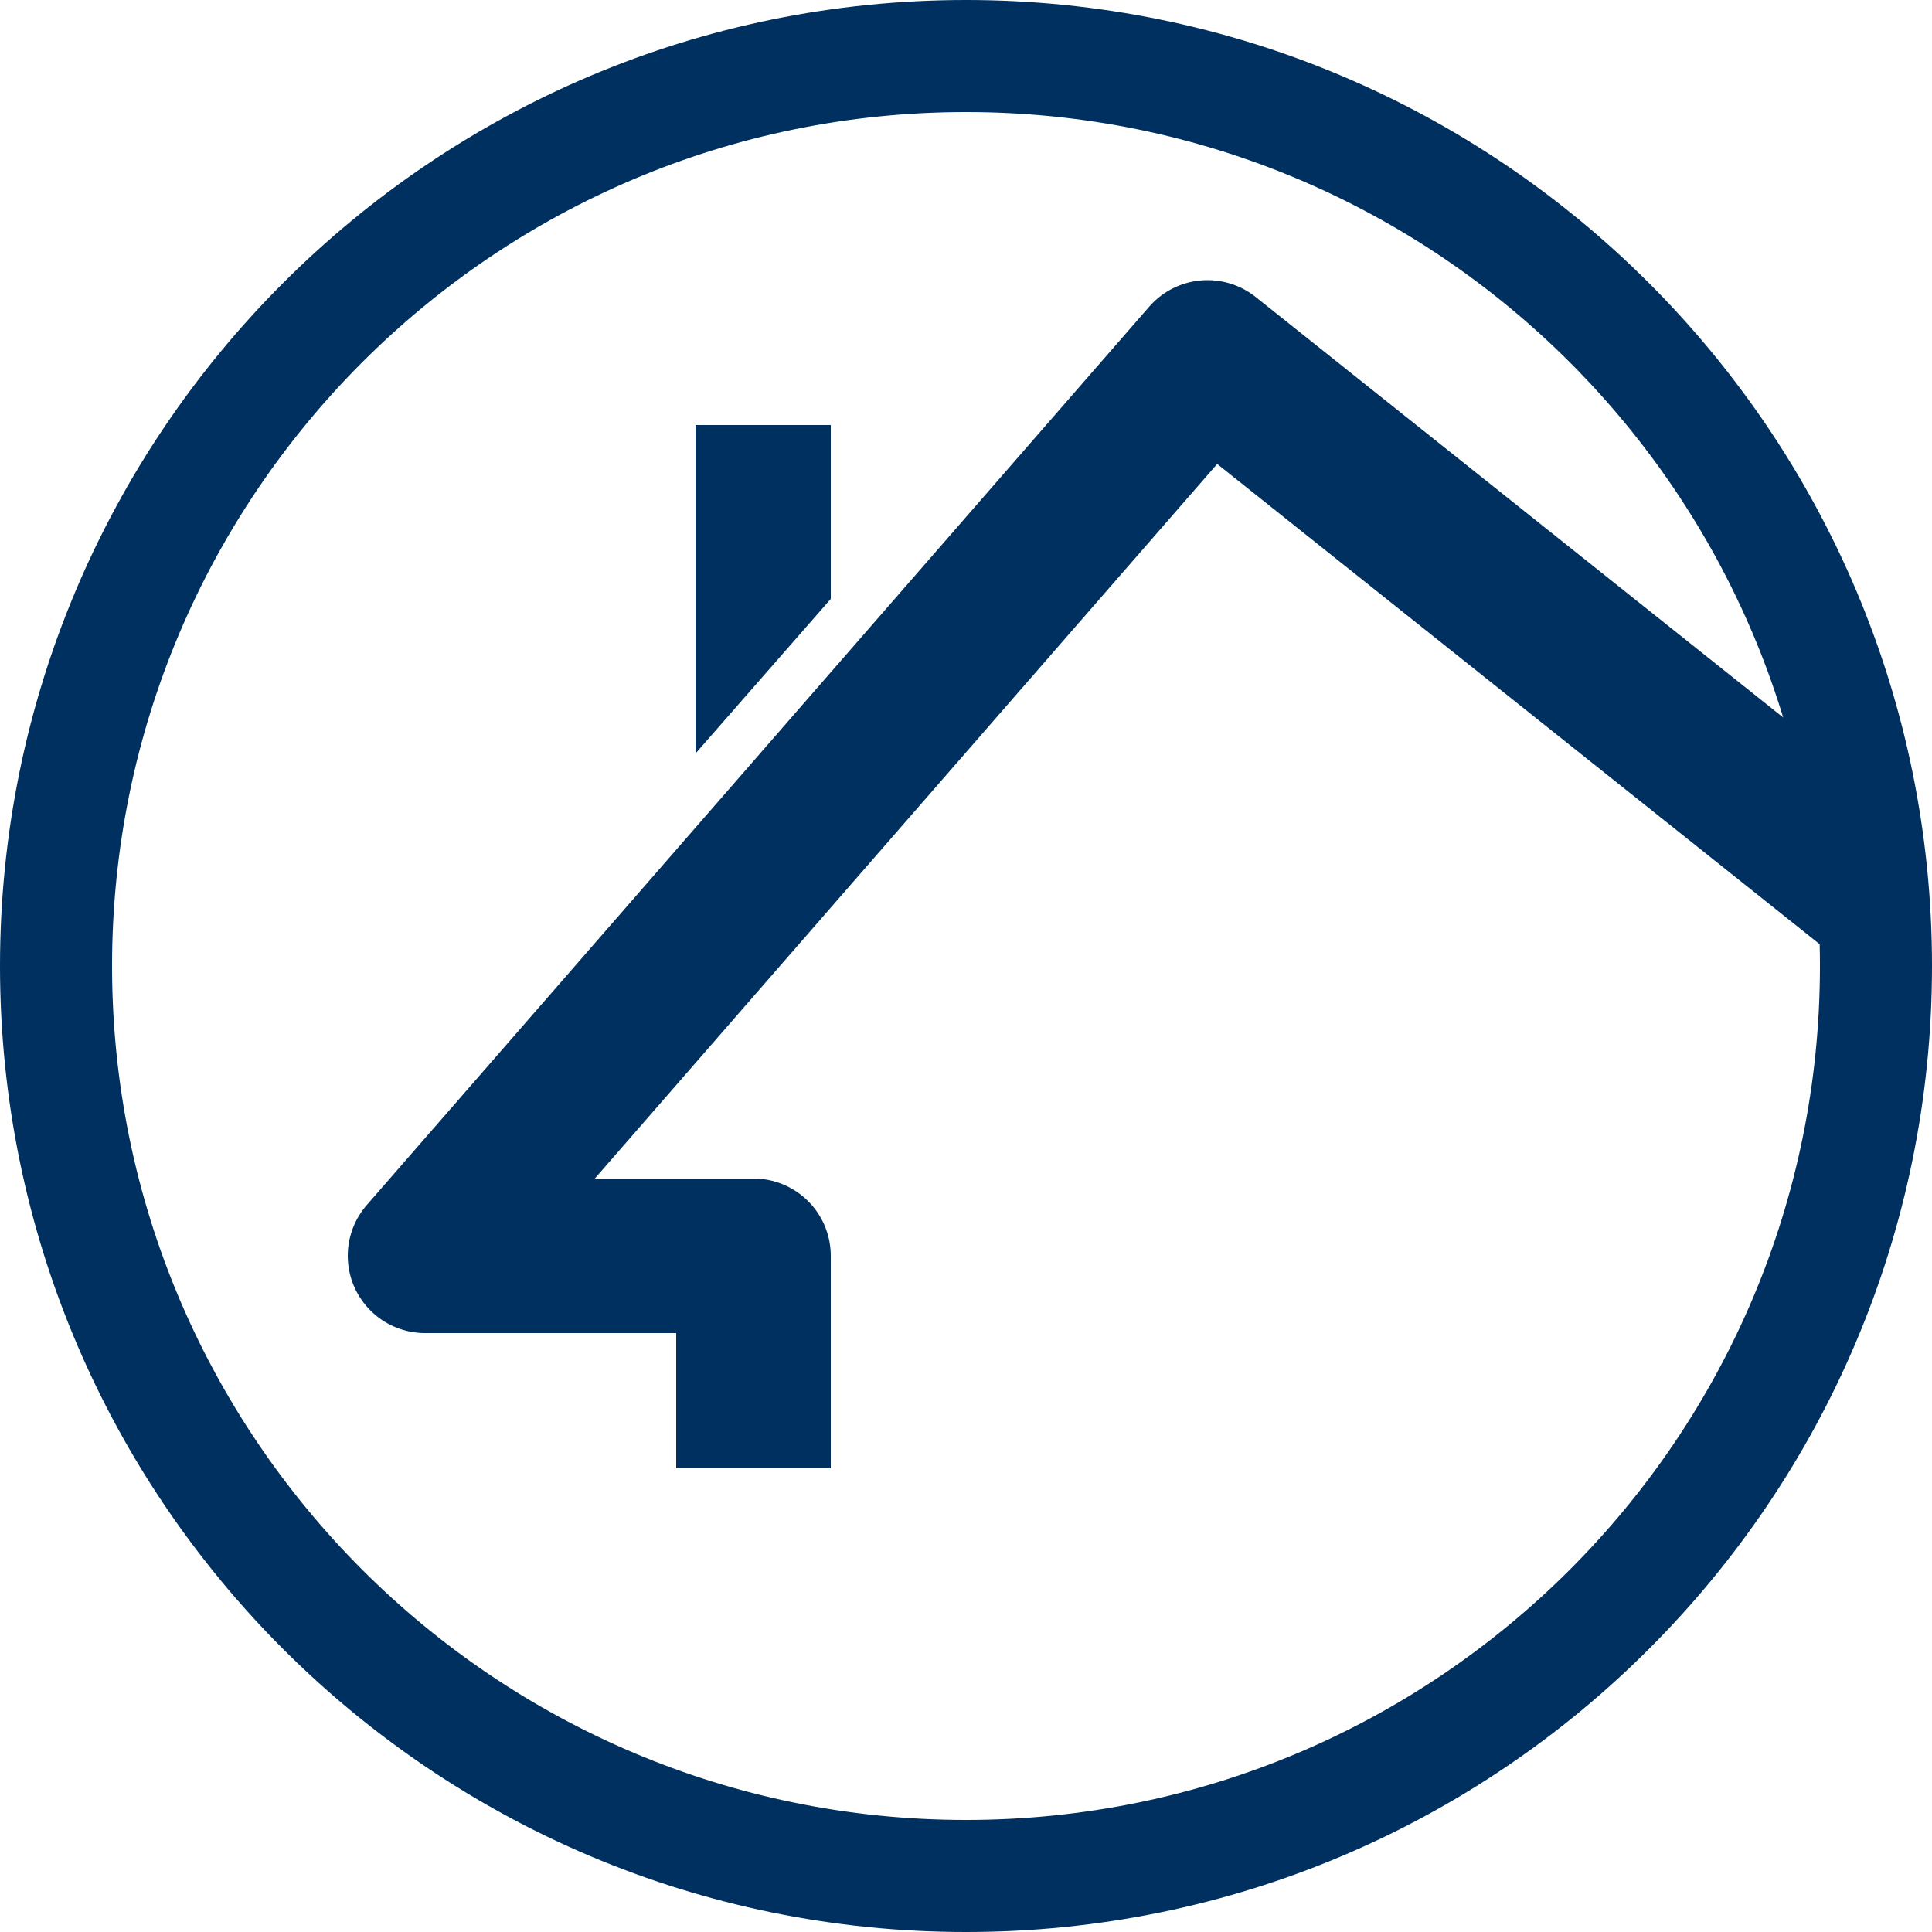
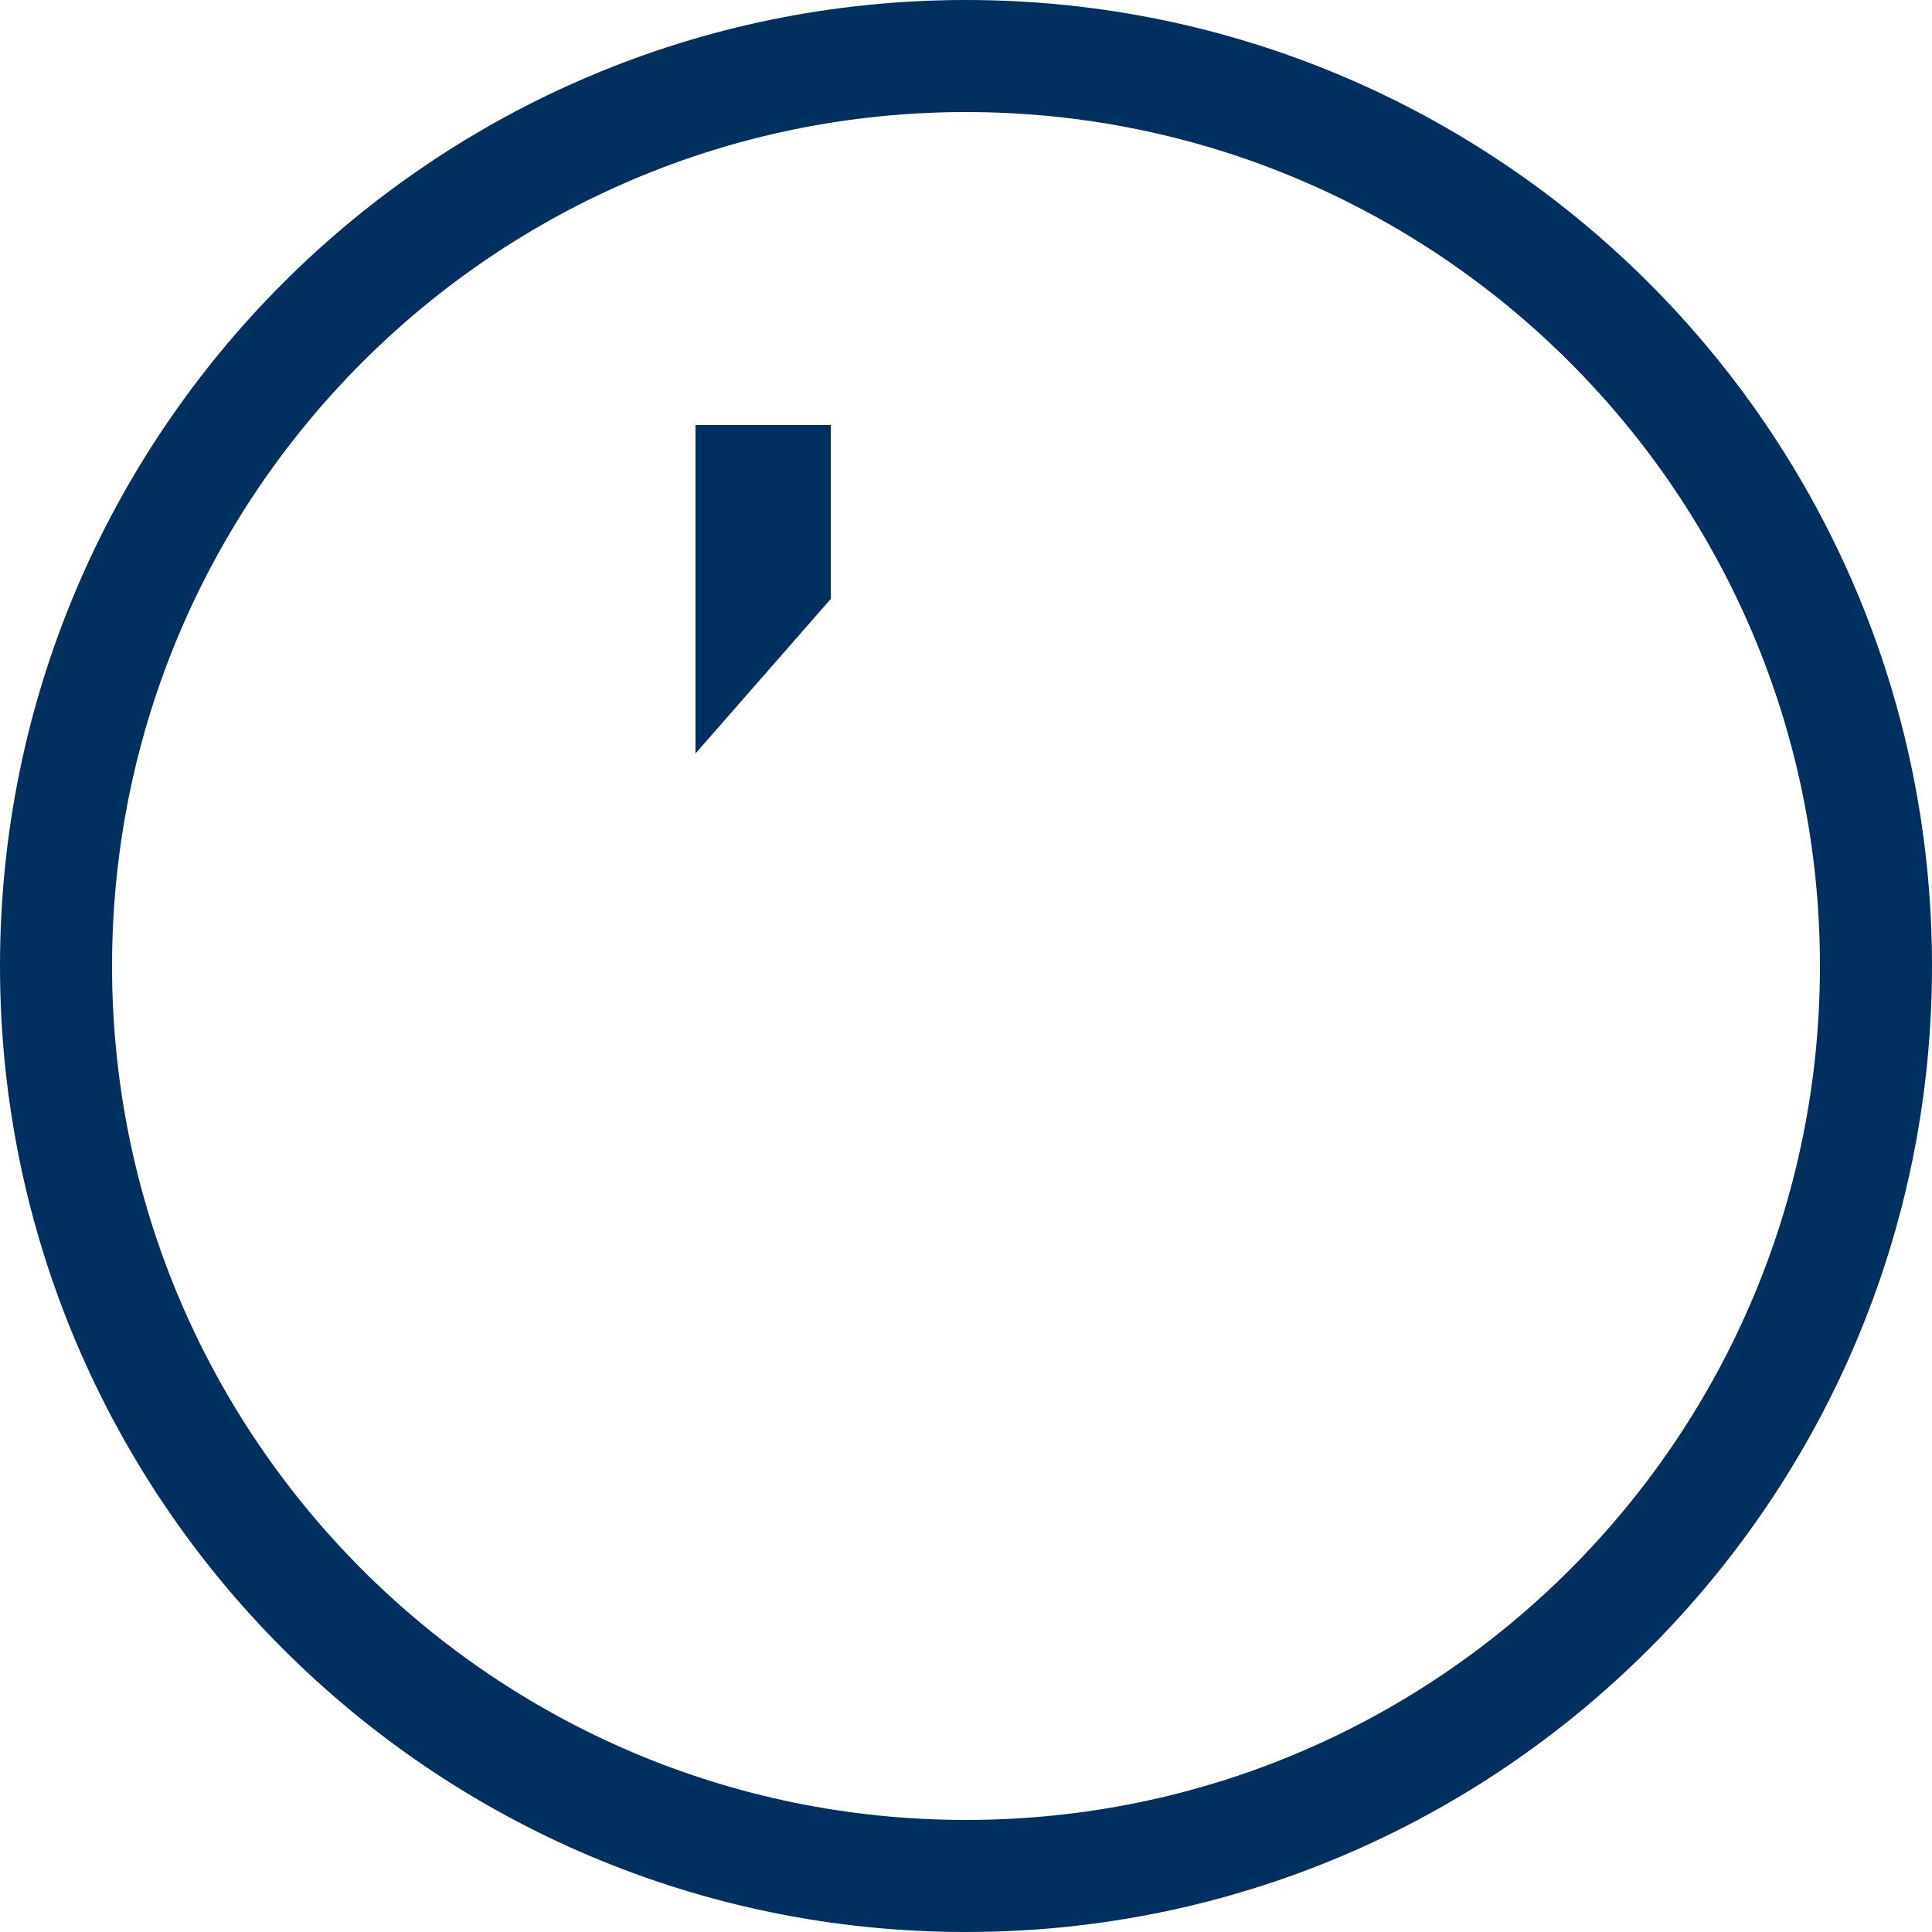
<svg xmlns="http://www.w3.org/2000/svg" version="1.1" id="Layer_1" x="0px" y="0px" width="100px" height="100px" viewBox="0 0 100 100" style="enable-background:new 0 0 100 100;" xml:space="preserve">
  <style type="text/css">
	.st0{fill:#00305F;}
	.st1{fill:none;stroke:#00305F;stroke-width:8;stroke-linejoin:round;stroke-miterlimit:10;}
</style>
  <g>
    <g>
      <g>
        <g>
          <g>
            <path class="st0" d="M50,100C22.4,100,0,77.6,0,50C0,22.4,22.4,0,50,0s50,22.4,50,50C100,77.6,77.6,100,50,100z M50,5.8       C25.6,5.8,5.8,25.6,5.8,50c0,24.4,19.8,44.2,44.2,44.2c24.4,0,44.2-19.8,44.2-44.2C94.2,25.6,74.4,5.8,50,5.8z" />
          </g>
        </g>
      </g>
    </g>
  </g>
-   <polyline class="st1" points="39,76 39,65 22,65 62.5,18.5 97,46 " />
  <polygon class="st0" points="43,31 36,39 36,22 43,22 " />
</svg>